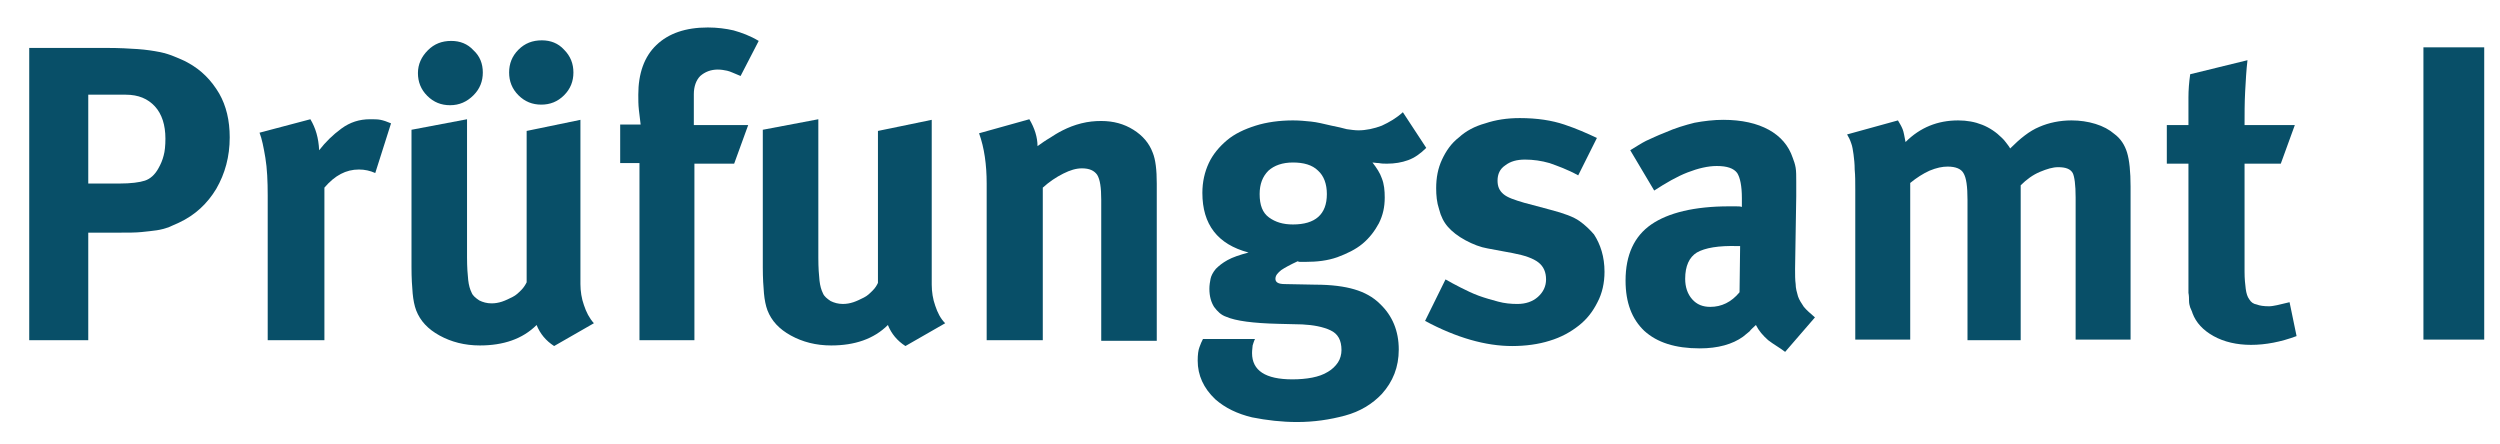
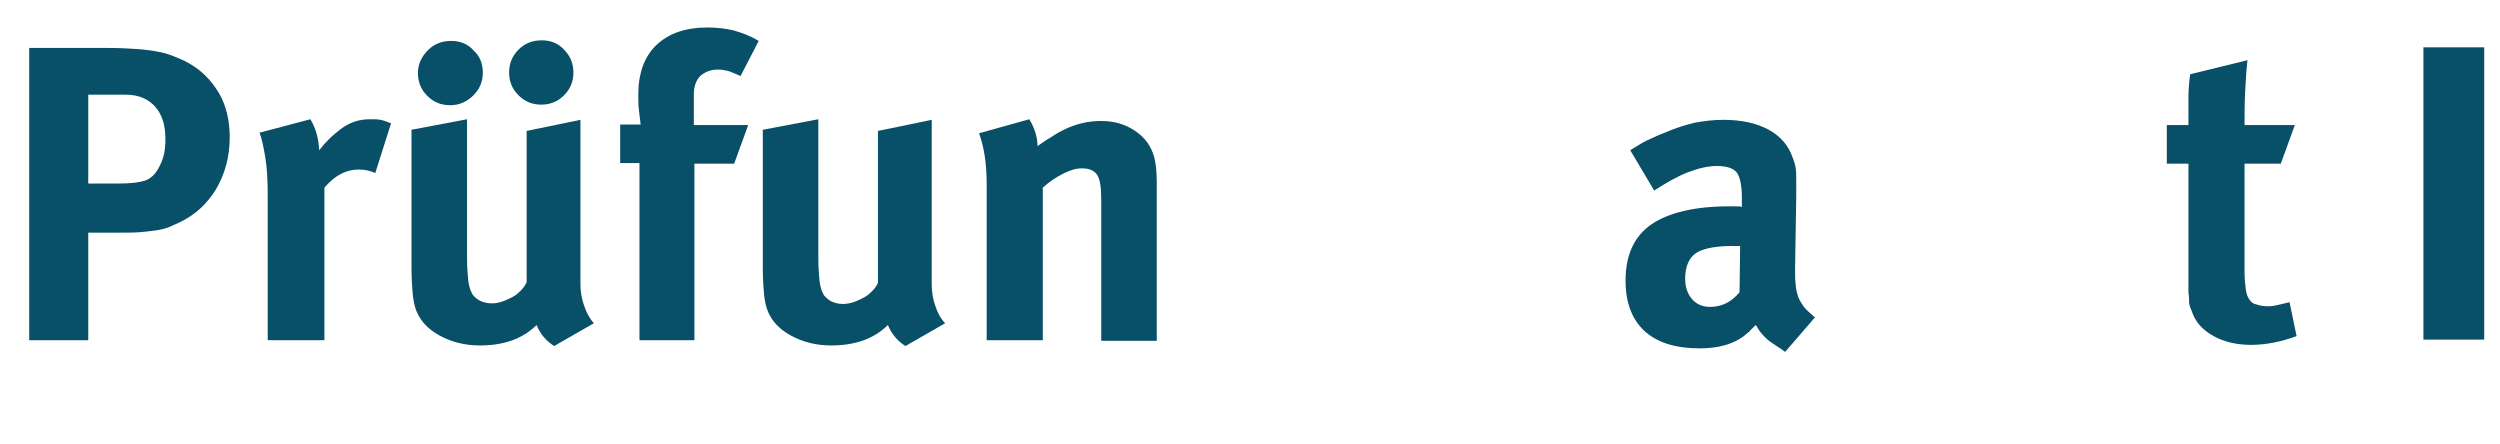
<svg xmlns="http://www.w3.org/2000/svg" version="1.1" id="Ebene_1" x="0px" y="0px" viewBox="0 0 427.7 76" style="enable-background:new 0 0 427.7 76;" xml:space="preserve">
  <style type="text/css">
	.st0{enable-background:new    ;}
	.st1{fill:#084F68;}
</style>
  <g class="st0">
    <path class="st1" d="M39.3,23.5c0,3.3-0.8,6.2-2.3,8.8c-1.5,2.5-3.6,4.5-6.4,5.8c-0.6,0.3-1.2,0.5-1.8,0.8c-0.6,0.2-1.3,0.4-2,0.5   c-0.7,0.1-1.6,0.2-2.6,0.3c-1,0.1-2.2,0.1-3.6,0.1h-5.5v18.4H5v-50h13.2c2.2,0,4,0.1,5.4,0.2c1.4,0.1,2.7,0.3,3.7,0.5   c1,0.2,1.9,0.5,2.6,0.8c0.7,0.3,1.5,0.6,2.2,1c2.4,1.3,4.1,3.1,5.4,5.3C38.7,18.1,39.3,20.6,39.3,23.5z M28.3,23.7   c0-2.3-0.6-4.2-1.8-5.5c-1.2-1.3-2.8-2-5-2h-6.4v15.2h5.3c2,0,3.5-0.2,4.4-0.5c0.9-0.3,1.7-1,2.3-2.1c0.4-0.7,0.7-1.4,0.9-2.2   C28.2,25.9,28.3,24.9,28.3,23.7z" />
    <path class="st1" d="M61.4,29c-2.2,0-4.1,1-5.9,3.1v26.1h-9.7V33.5c0-2.5-0.1-4.7-0.4-6.5c-0.3-1.8-0.6-3.3-1-4.3l8.7-2.3   c0.9,1.5,1.4,3.2,1.5,5.3c1.1-1.4,2.3-2.6,3.8-3.7s3.1-1.6,4.9-1.6c0.7,0,1.3,0,1.8,0.1c0.5,0.1,1.1,0.3,1.8,0.6l-2.7,8.5   C63.3,29.2,62.4,29,61.4,29z" />
    <path class="st1" d="M91.8,55.6c-2.4,2.4-5.7,3.5-9.7,3.5c-2.6,0-4.9-0.6-6.9-1.7c-2-1.1-3.3-2.5-4-4.3c-0.3-0.8-0.5-1.8-0.6-2.9   c-0.1-1.1-0.2-2.6-0.2-4.5V22.2l9.5-1.8V44c0,1.7,0.1,3,0.2,3.9c0.1,0.9,0.3,1.6,0.6,2.2c0.2,0.5,0.7,0.9,1.3,1.3   c0.6,0.3,1.3,0.5,2.1,0.5c0.6,0,1.2-0.1,1.8-0.3c0.6-0.2,1.2-0.5,1.8-0.8c0.6-0.3,1-0.7,1.5-1.2c0.4-0.4,0.7-0.9,0.9-1.3V22.4   l9.2-1.9v28.1c0,1.2,0.2,2.5,0.6,3.6c0.4,1.2,0.9,2.2,1.7,3.1l-6.8,3.9C93.4,58.3,92.4,57.1,91.8,55.6z M82.6,12.4   c0,1.5-0.5,2.8-1.6,3.9S78.6,18,77,18c-1.5,0-2.8-0.5-3.9-1.6c-1.1-1.1-1.6-2.4-1.6-3.9s0.6-2.8,1.7-3.9c1.1-1.1,2.4-1.6,4-1.6   c1.5,0,2.8,0.5,3.8,1.6C82.1,9.6,82.6,10.9,82.6,12.4z M98.1,12.4c0,1.5-0.5,2.8-1.6,3.9c-1.1,1.1-2.4,1.6-3.9,1.6   s-2.8-0.5-3.9-1.6s-1.6-2.4-1.6-3.9s0.5-2.8,1.6-3.9c1.1-1.1,2.4-1.6,4-1.6c1.5,0,2.8,0.5,3.8,1.6C97.6,9.6,98.1,10.9,98.1,12.4z" />
    <path class="st1" d="M124.4,12.1c-0.5-0.1-1-0.2-1.6-0.2c-1.2,0-2.2,0.4-3,1.1c-0.7,0.7-1.1,1.8-1.1,3.1v5.3h9.3l-2.4,6.6h-6.8   v30.2h-9.4V27.9h-3.3v-6.6h3.5c-0.1-0.8-0.2-1.6-0.3-2.5c-0.1-0.9-0.1-1.7-0.1-2.6c0-3.6,1-6.5,3.1-8.5c2.1-2,5-3,8.8-3   c1.6,0,3.1,0.2,4.4,0.5c1.4,0.4,2.8,0.9,4.3,1.8l-3.1,6C125.7,12.6,124.9,12.2,124.4,12.1z" />
    <path class="st1" d="M151.9,55.6c-2.4,2.4-5.7,3.5-9.7,3.5c-2.6,0-4.9-0.6-6.9-1.7c-2-1.1-3.3-2.5-4-4.3c-0.3-0.8-0.5-1.8-0.6-2.9   c-0.1-1.1-0.2-2.6-0.2-4.5V22.2l9.5-1.8v23.7c0,1.7,0.1,3,0.2,3.9c0.1,0.9,0.3,1.6,0.6,2.2c0.2,0.5,0.7,0.9,1.3,1.3   c0.6,0.3,1.3,0.5,2.1,0.5c0.6,0,1.2-0.1,1.8-0.3c0.6-0.2,1.2-0.5,1.8-0.8c0.6-0.3,1-0.7,1.5-1.2s0.7-0.9,0.9-1.3V22.4l9.2-1.9v28.2   c0,1.2,0.2,2.5,0.6,3.6c0.4,1.2,0.9,2.2,1.7,3l-6.8,3.9C153.5,58.3,152.5,57.1,151.9,55.6z" />
    <path class="st1" d="M188.4,34.2c0-2.1-0.2-3.5-0.7-4.3c-0.5-0.7-1.3-1.1-2.6-1.1c-1,0-2,0.3-3.2,0.9c-1.2,0.6-2.4,1.4-3.5,2.4   v26.1h-9.6V31.4c0-3.2-0.4-6.1-1.3-8.6l8.6-2.4c0.9,1.5,1.4,3.1,1.4,4.6c0.7-0.5,1.4-1,2.1-1.4c0.6-0.4,1.4-0.9,2.2-1.3   c1-0.5,2-0.9,3.2-1.2c1.2-0.3,2.3-0.4,3.4-0.4c2.1,0,3.9,0.5,5.5,1.5c1.6,1,2.7,2.3,3.3,3.9c0.5,1.2,0.7,3,0.7,5.3v26.9h-9.5V34.2z   " />
-     <path class="st1" d="M240.9,27.4c-1.1,0.4-2.3,0.6-3.6,0.6c-0.5,0-0.9,0-1.4-0.1c-0.5,0-0.8-0.1-1.1-0.1c0.7,0.9,1.3,1.8,1.6,2.7   c0.4,1,0.5,2.1,0.5,3.3c0,1.6-0.3,3-1,4.4c-0.7,1.3-1.6,2.5-2.8,3.5c-1.2,1-2.7,1.7-4.3,2.3c-1.7,0.6-3.5,0.8-5.4,0.8h-1   c-0.1,0-0.2,0-0.4-0.1c-1.3,0.6-2.2,1.1-2.8,1.5c-0.6,0.5-1,0.9-1,1.5c0,0.6,0.5,0.9,1.6,0.9l5.2,0.1c2.8,0,5,0.3,6.7,0.8   c1.7,0.5,3.2,1.3,4.4,2.5c2.1,2,3.2,4.6,3.2,7.8c0,3-1,5.5-2.9,7.6c-1.6,1.7-3.7,3-6.3,3.7c-2.6,0.7-5.3,1.1-8.2,1.1   c-2.6,0-5.2-0.3-7.7-0.8c-2.5-0.6-4.6-1.6-6.3-3.1c-2-1.9-3-4.1-3-6.6c0-1,0.1-1.8,0.3-2.3c0.2-0.6,0.4-1,0.6-1.4h8.9   c-0.2,0.4-0.3,0.8-0.4,1.1c0,0.3-0.1,0.7-0.1,1.3c0,3,2.3,4.5,6.9,4.5c1.2,0,2.4-0.1,3.4-0.3c1-0.2,1.9-0.5,2.7-1   c0.7-0.4,1.3-1,1.7-1.6c0.4-0.6,0.6-1.4,0.6-2.1c0-1.7-0.6-2.8-1.9-3.4c-1.3-0.6-2.9-0.9-4.8-1l-4.1-0.1c-4.3-0.1-7.3-0.5-8.9-1.2   c-0.9-0.3-1.5-0.9-2.1-1.7c-0.5-0.8-0.8-1.8-0.8-3.1c0-0.6,0.1-1.2,0.2-1.7s0.4-1.1,0.9-1.7c0.5-0.5,1.1-1,2-1.5   c0.9-0.5,2.1-0.9,3.6-1.3c-5.3-1.4-7.9-4.8-7.9-10.2c0-1.9,0.4-3.6,1.1-5.1c0.7-1.5,1.8-2.8,3.1-3.9c1.3-1.1,3-1.9,4.9-2.5   c1.9-0.6,4.1-0.9,6.4-0.9c1.1,0,2.1,0.1,3.1,0.2c1,0.1,2.2,0.4,3.5,0.7c1,0.2,1.9,0.4,2.6,0.6c0.7,0.1,1.4,0.2,2,0.2   c1.3,0,2.7-0.3,4-0.8c1.3-0.6,2.5-1.3,3.6-2.3l4,6.1C243,26.3,242,27,240.9,27.4z M227,33.2c0-1.7-0.5-3.1-1.5-4   c-1-1-2.5-1.4-4.3-1.4c-1.8,0-3.2,0.5-4.2,1.4c-1,1-1.5,2.3-1.5,4c0,1.9,0.5,3.2,1.6,4c1.1,0.8,2.4,1.2,4.1,1.2   C225,38.4,227,36.7,227,33.2z" />
-     <path class="st1" d="M274.5,46.5c0,1.9-0.4,3.7-1.2,5.2c-0.8,1.6-1.8,2.9-3.2,4s-3,2-5,2.6c-1.9,0.6-4.1,0.9-6.4,0.9   c-4.5,0-9.5-1.4-14.9-4.3l3.5-7.1c0.7,0.4,1.6,0.9,2.6,1.4c1,0.5,2,1,3.1,1.4c1.1,0.4,2.2,0.7,3.3,1c1.1,0.3,2.2,0.4,3.3,0.4   c1.4,0,2.6-0.4,3.5-1.2c0.9-0.8,1.4-1.8,1.4-3c0-1.2-0.4-2.2-1.3-2.9c-0.9-0.7-2.3-1.2-4.4-1.6l-4.3-0.8c-1.2-0.2-2.5-0.7-3.8-1.4   c-1.3-0.7-2.3-1.5-3-2.3c-0.7-0.8-1.2-1.8-1.5-3c-0.4-1.2-0.5-2.4-0.5-3.6c0-1.8,0.3-3.4,1-4.9c0.7-1.5,1.6-2.8,2.9-3.8   c1.2-1.1,2.7-1.9,4.5-2.4c1.8-0.6,3.7-0.9,5.9-0.9c3,0,5.5,0.4,7.6,1.1c2.1,0.7,3.9,1.5,5.6,2.3l-3.2,6.4c-1.8-1-3.5-1.6-4.9-2.1   c-1.4-0.4-2.8-0.6-4.2-0.6s-2.5,0.3-3.4,1c-0.9,0.6-1.3,1.5-1.3,2.6c0,1,0.3,1.7,1,2.3c0.7,0.6,1.9,1,3.6,1.5l4.5,1.2   c2.3,0.6,3.9,1.2,4.9,1.9c1,0.7,1.8,1.5,2.5,2.3C273.8,41.8,274.5,43.9,274.5,46.5z" />
    <path class="st1" d="M302.5,58.2c-0.9-0.8-1.6-1.6-2.1-2.6c-0.4,0.4-0.8,0.7-1.1,1.1c-0.4,0.3-0.7,0.6-1.1,0.9   c-1.8,1.3-4.3,2-7.4,2c-4.2,0-7.3-1-9.5-3c-2.1-2-3.2-4.8-3.2-8.6c0-4.4,1.5-7.6,4.4-9.6s7.4-3.1,13.3-3.1h1.1c0.5,0,0.8,0,1.1,0.1   v-1.5c0-2.1-0.3-3.5-0.8-4.3c-0.6-0.8-1.7-1.2-3.5-1.2c-1.5,0-3.2,0.4-5,1.1c-1.8,0.7-3.7,1.8-5.7,3.1l-4.1-6.9   c1-0.6,1.9-1.2,2.7-1.6c0.9-0.4,1.9-0.9,3.2-1.4c1.8-0.8,3.5-1.3,5.1-1.7c1.6-0.3,3.3-0.5,4.9-0.5c3.2,0,5.8,0.6,7.8,1.7   c2,1.1,3.4,2.7,4.1,4.8c0.2,0.5,0.4,1.1,0.5,1.7c0.1,0.6,0.1,1.4,0.1,2.4v2.5l-0.2,12.4c0,1,0,1.9,0.1,2.6c0,0.7,0.2,1.4,0.4,2.1   c0.2,0.6,0.6,1.2,1,1.8c0.5,0.6,1.1,1.1,1.9,1.8l-5.1,5.9C304.5,59.5,303.4,58.9,302.5,58.2z M290.3,43.2c-1.3,0.8-2,2.3-2,4.5   c0,1.4,0.4,2.6,1.2,3.5c0.8,0.9,1.8,1.3,3.1,1.3c1.9,0,3.6-0.8,5-2.5l0.1-7.9h-0.4C294,42,291.7,42.4,290.3,43.2z" />
-     <path class="st1" d="M355.1,33.8c0-2.2-0.2-3.6-0.5-4.2c-0.4-0.7-1.2-1-2.5-1c-0.9,0-1.9,0.3-3.1,0.8s-2.3,1.3-3.3,2.3v26.5h-9.1   V34.2c0-2.3-0.2-3.8-0.7-4.6c-0.4-0.7-1.3-1.1-2.7-1.1c-0.9,0-1.9,0.2-3.1,0.7c-1.1,0.5-2.2,1.2-3.3,2.1v26.8h-9.4V32.5   c0-1.3,0-2.5-0.1-3.5c0-1-0.1-1.8-0.2-2.6c-0.1-0.7-0.2-1.4-0.4-1.9c-0.2-0.6-0.4-1-0.7-1.5l8.7-2.4c0.3,0.5,0.6,1,0.8,1.5   s0.3,1.2,0.5,2.2c2.5-2.5,5.5-3.7,9-3.7c3,0,5.5,1,7.5,3c0.2,0.2,0.5,0.5,0.7,0.8s0.5,0.6,0.7,1c1.7-1.7,3.3-3,5-3.7   c1.6-0.7,3.5-1.1,5.5-1.1c1.4,0,2.8,0.2,4.1,0.6c1.3,0.4,2.4,1,3.2,1.7c1.1,0.8,1.8,1.9,2.2,3.2c0.4,1.3,0.6,3.3,0.6,5.8v26.2h-9.4   L355.1,33.8L355.1,33.8z" />
    <path class="st1" d="M385.1,59c-2.4,0-4.6-0.5-6.4-1.5c-1.8-1-3-2.3-3.6-3.9c-0.1-0.4-0.3-0.7-0.4-1c-0.1-0.3-0.2-0.7-0.2-1.1   c0-0.4,0-0.9-0.1-1.4c0-0.6,0-1.3,0-2.1v-20h-3.7v-6.6h3.7c0-1.8,0-3.4,0-4.7c0-1.3,0.1-2.6,0.3-4l9.8-2.4   c-0.2,1.7-0.3,3.5-0.4,5.4c-0.1,1.9-0.1,3.9-0.1,5.7h8.6l-2.4,6.6h-6.2v18.5c0,1.2,0.1,2.1,0.2,2.9c0.1,0.8,0.3,1.4,0.6,1.8   c0.3,0.5,0.7,0.8,1.3,0.9c0.5,0.2,1.2,0.3,2.1,0.3c0.4,0,0.9-0.1,1.4-0.2c0.5-0.1,1.2-0.3,2.1-0.5l1.2,5.8   C390.2,58.5,387.6,59,385.1,59z" />
    <path class="st1" d="M414.6,8.1H425v50h-10.4V8.1z" />
  </g>
</svg>